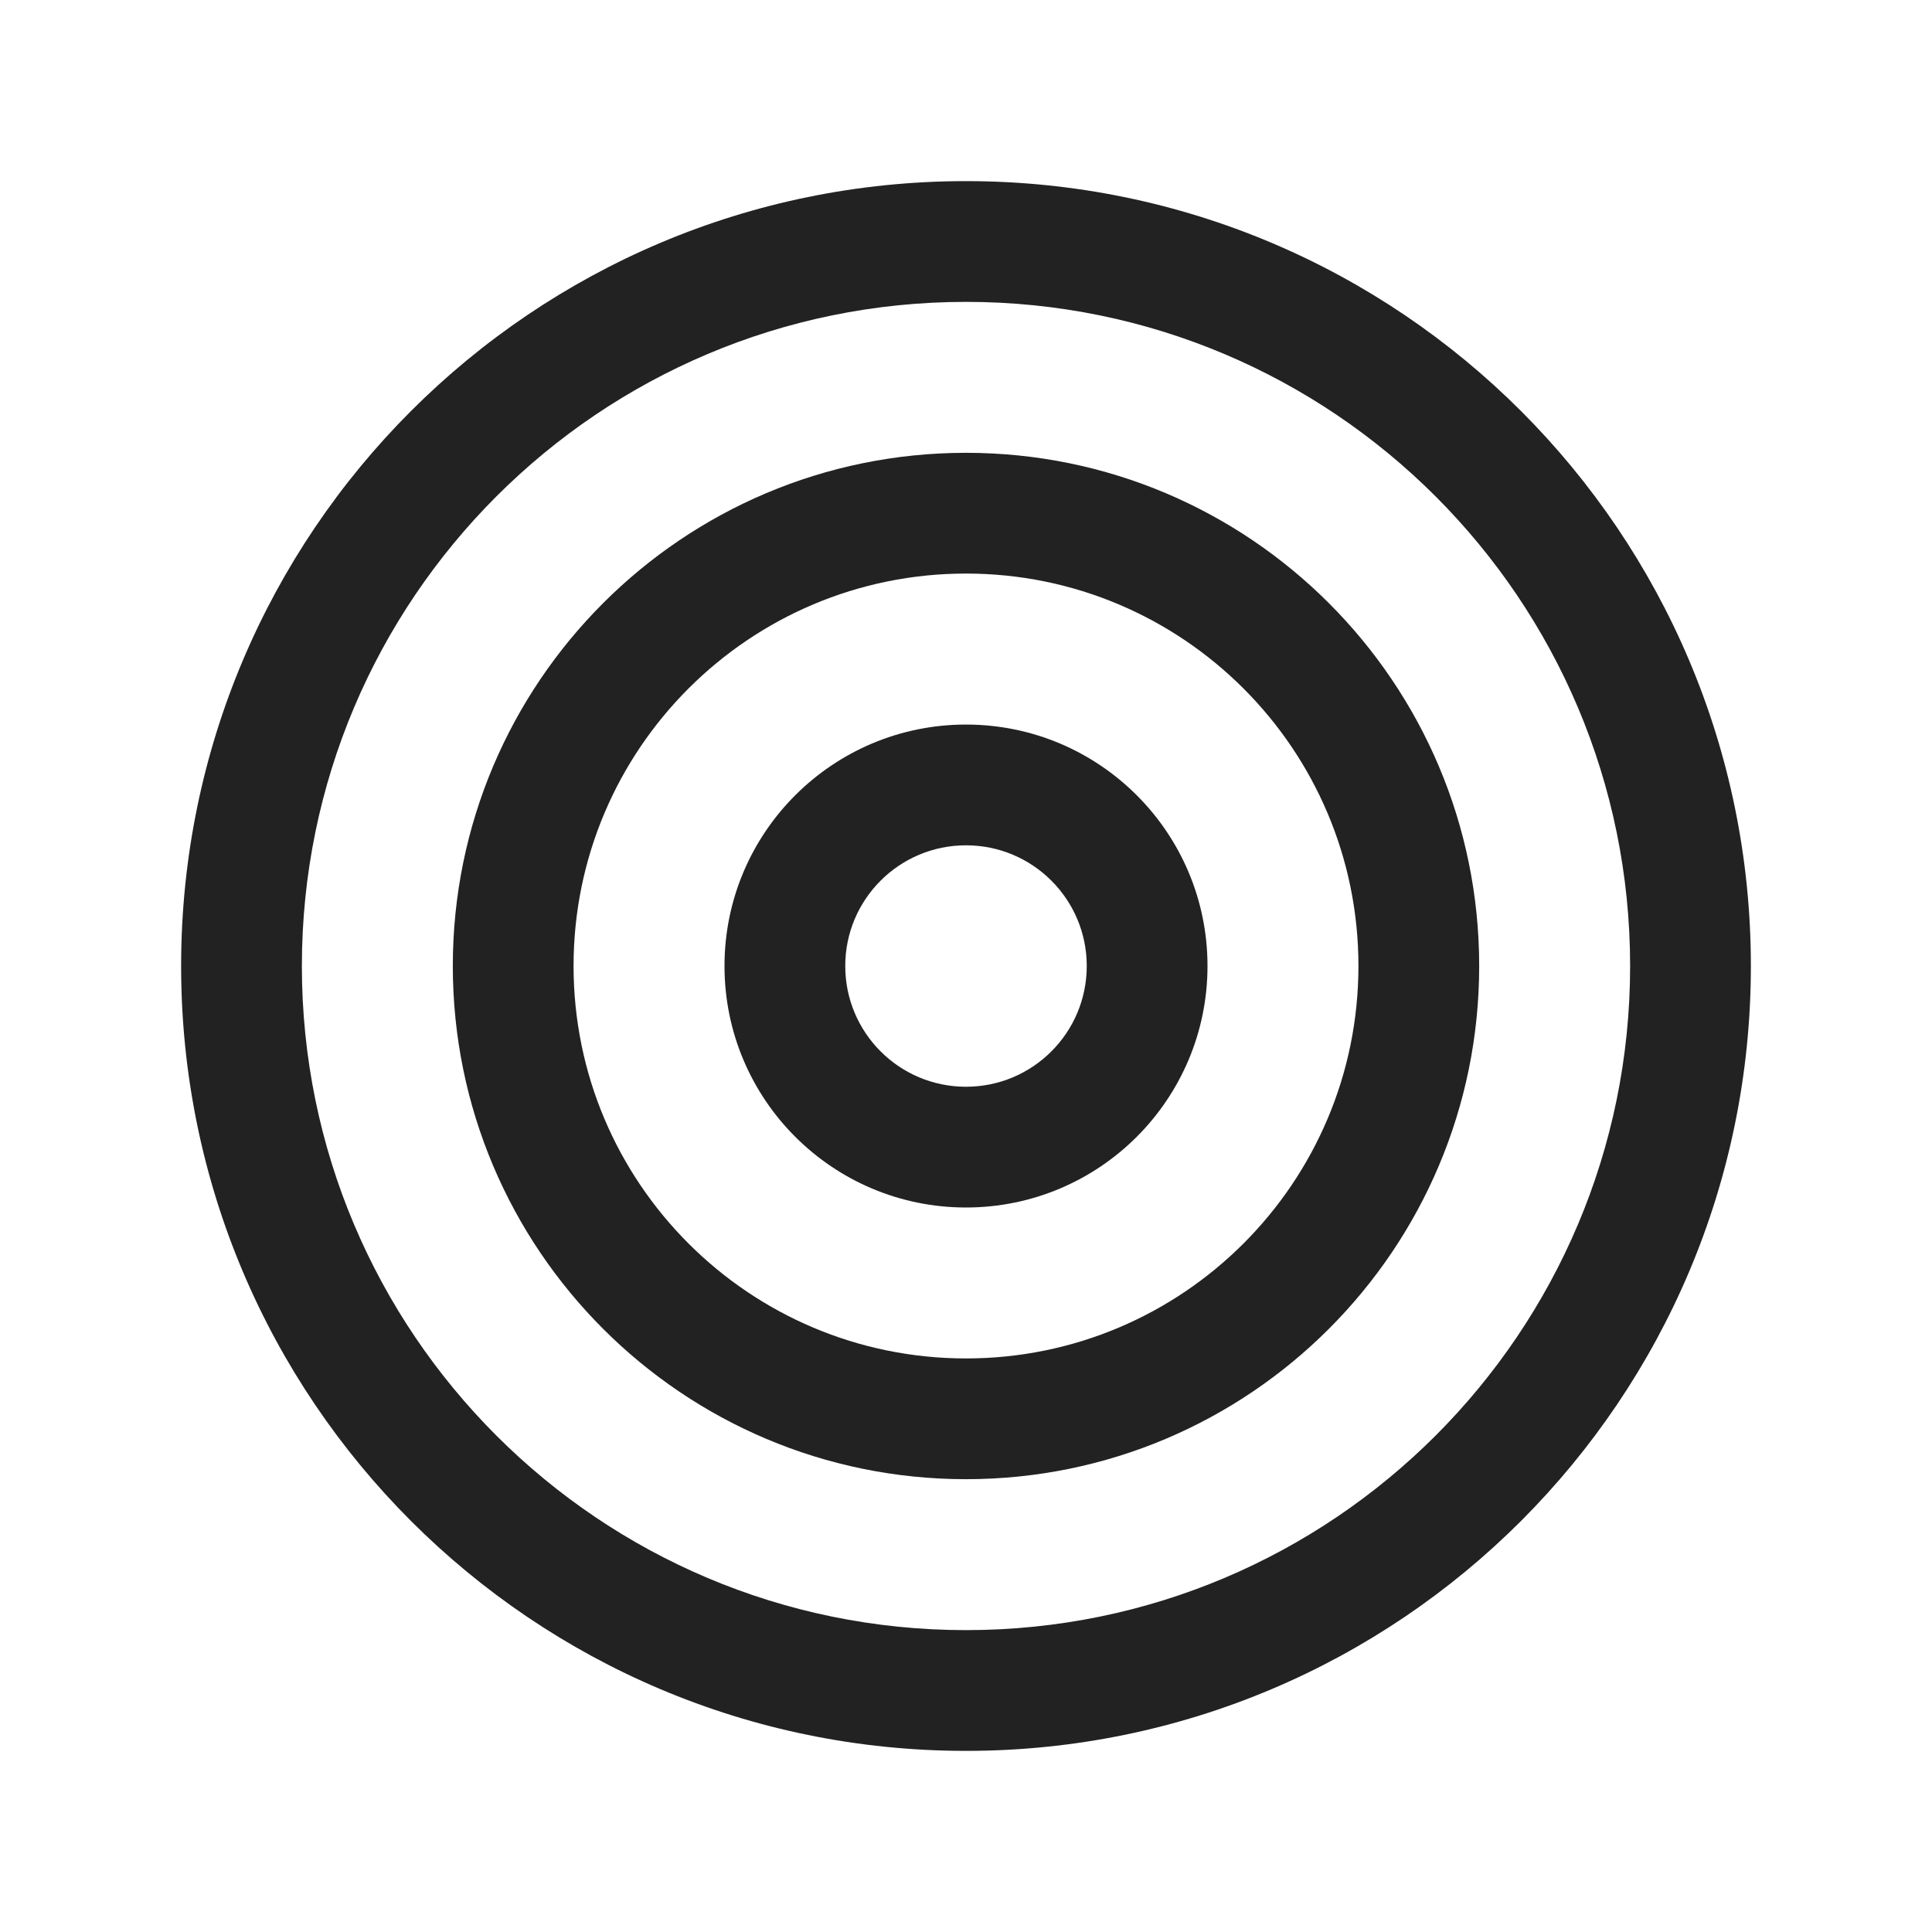
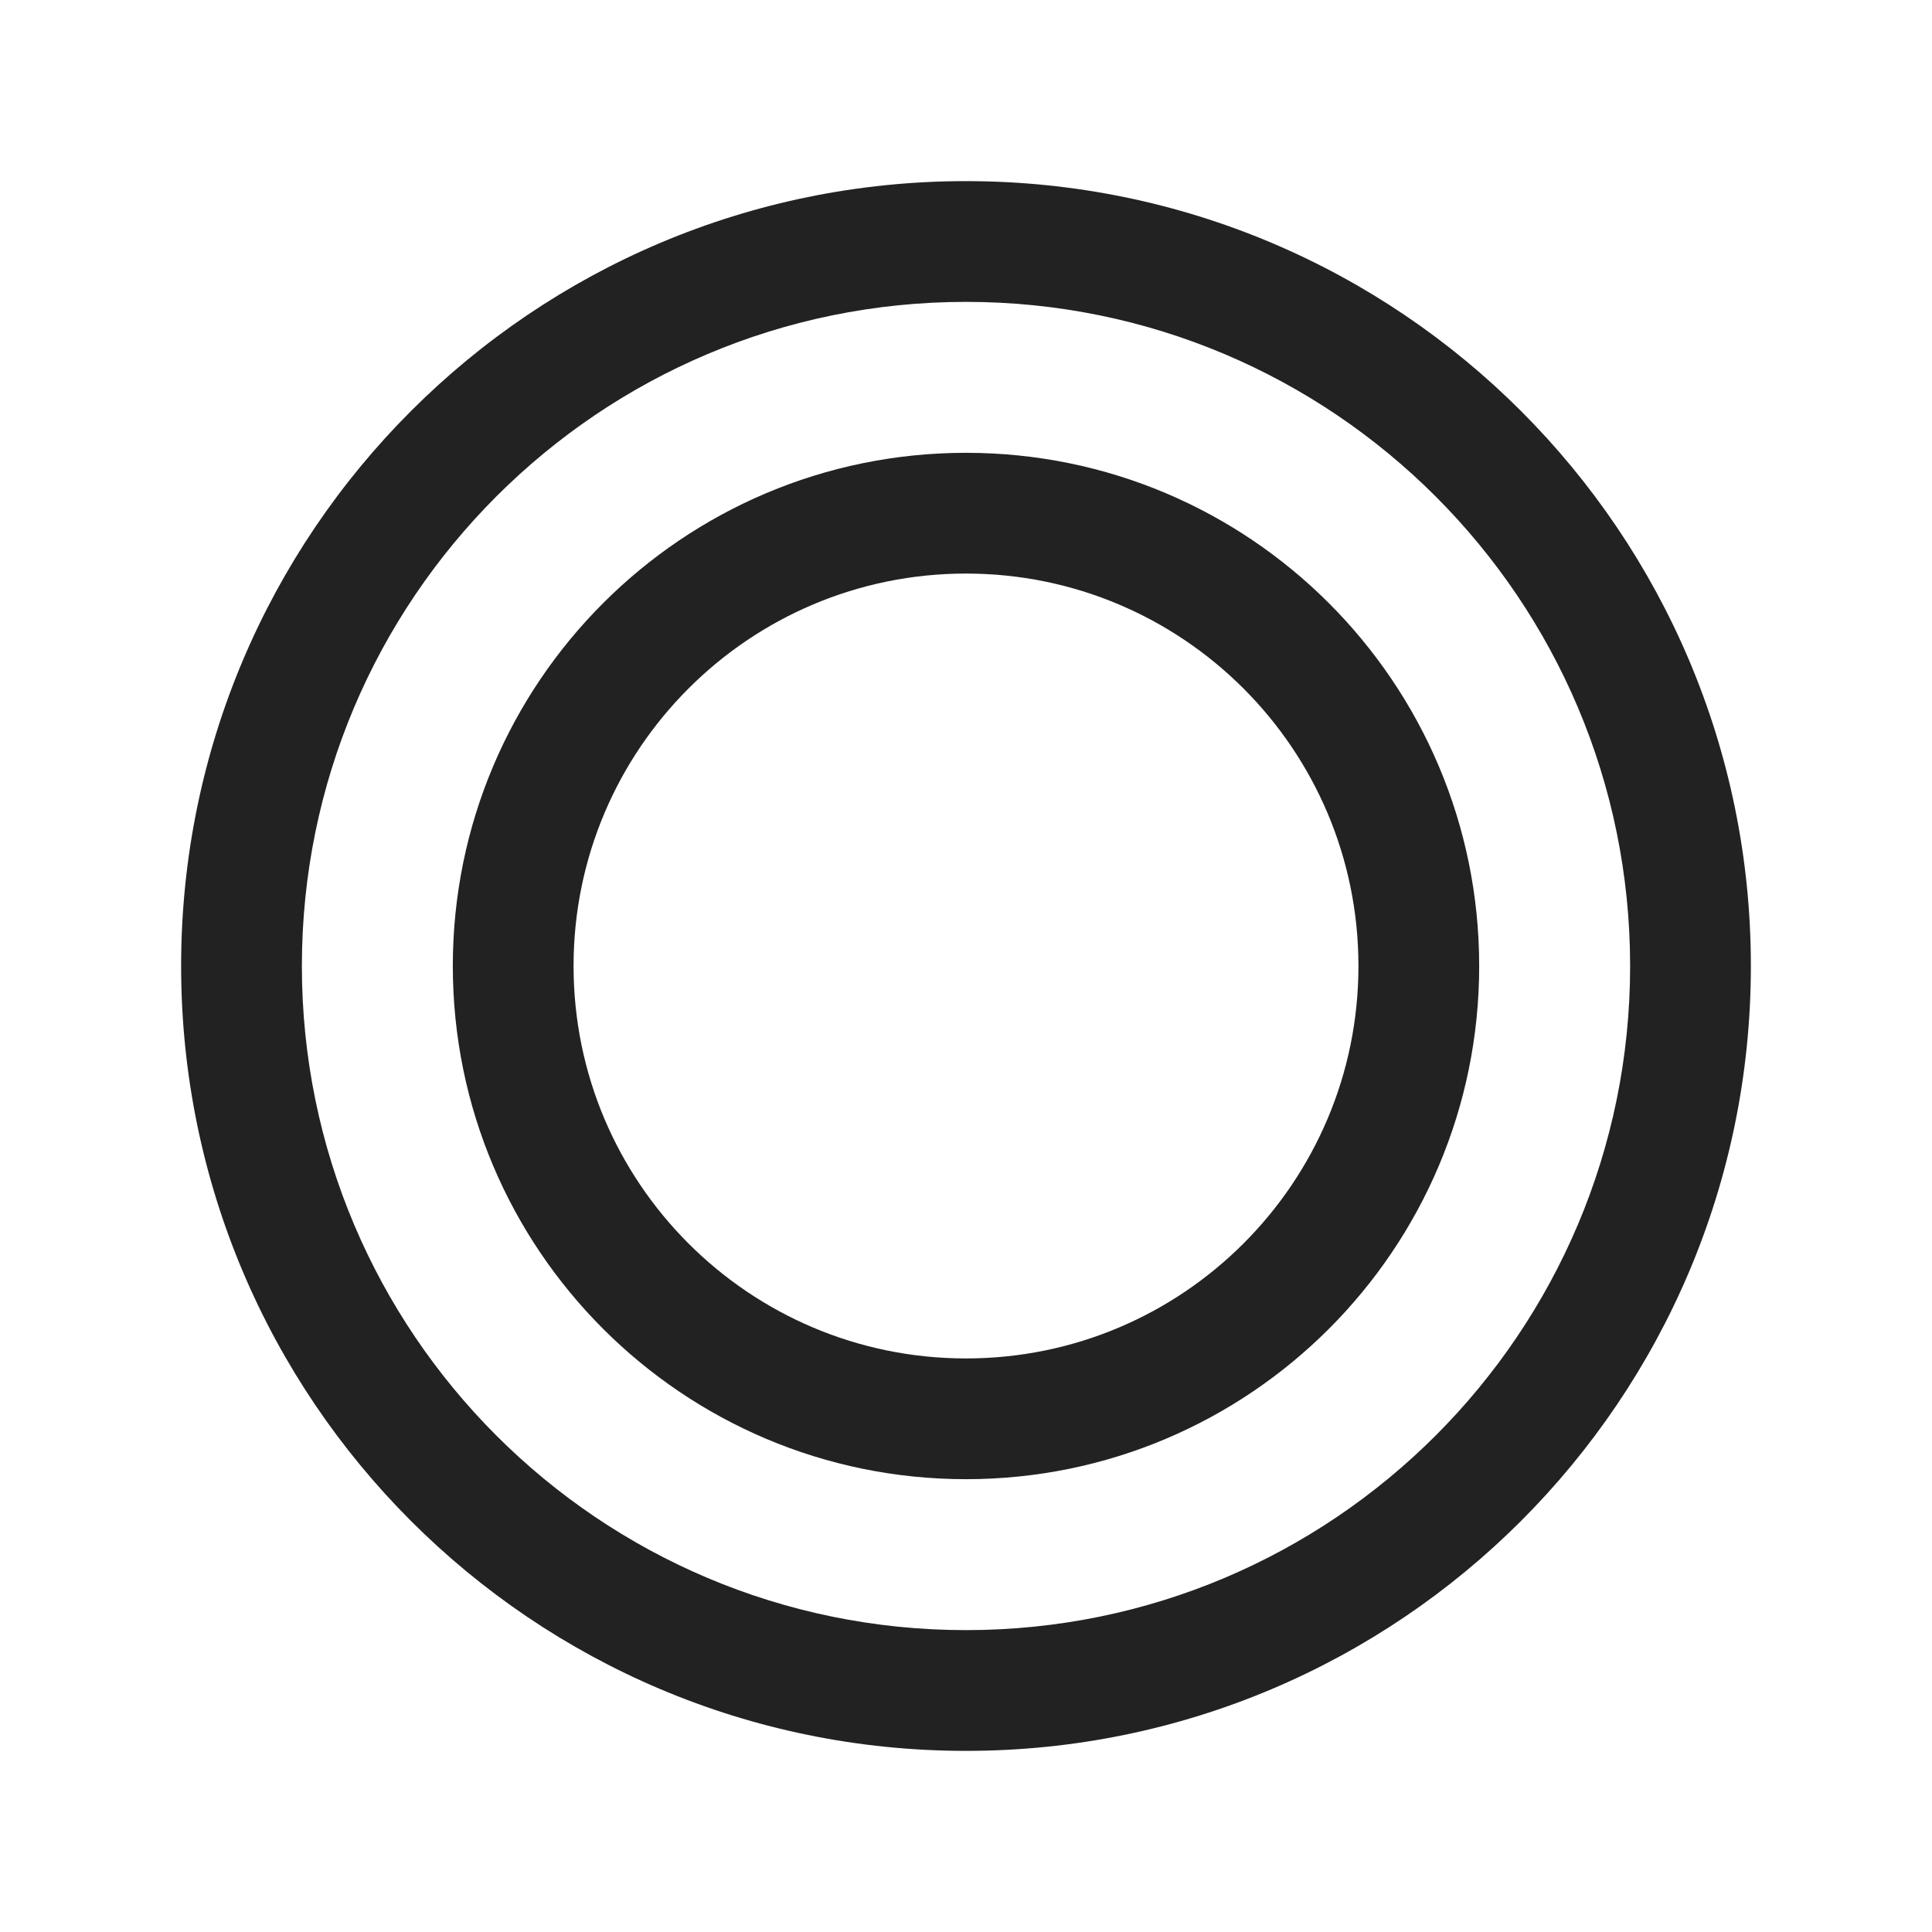
<svg xmlns="http://www.w3.org/2000/svg" width="32" height="32" viewBox="0 0 32 32" fill="none">
-   <path fill-rule="evenodd" clip-rule="evenodd" d="M16 12.001C13.791 12.001 12 13.791 12 16C12 18.21 13.791 20 16 20C18.209 20 20 18.21 20 16C20 13.791 18.209 12.001 16 12.001ZM14 16C14 14.896 14.895 14.001 16 14.001C17.105 14.001 18 14.896 18 16C18 17.105 17.105 18 16 18C14.895 18 14 17.105 14 16Z" fill="#222222" />
  <path fill-rule="evenodd" clip-rule="evenodd" d="M7.5 16C7.5 11.306 11.306 7.5 16 7.5C20.694 7.5 24.5 11.306 24.5 16C24.5 20.694 20.694 24.5 16 24.5C11.306 24.5 7.5 20.694 7.5 16ZM16 9.5C12.41 9.5 9.5 12.41 9.5 16C9.5 19.59 12.41 22.5 16 22.5C19.59 22.5 22.5 19.59 22.5 16C22.5 12.41 19.59 9.5 16 9.5Z" fill="#222222" />
  <path fill-rule="evenodd" clip-rule="evenodd" d="M3 16C3 8.82 8.82 3 16 3C23.18 3 29 8.82 29 16C29 23.18 23.18 29 16 29C8.82 29 3 23.18 3 16ZM16 5C9.925 5 5 9.925 5 16C5 22.075 9.925 27 16 27C22.075 27 27 22.075 27 16C27 9.925 22.075 5 16 5Z" fill="#222222" />
</svg>